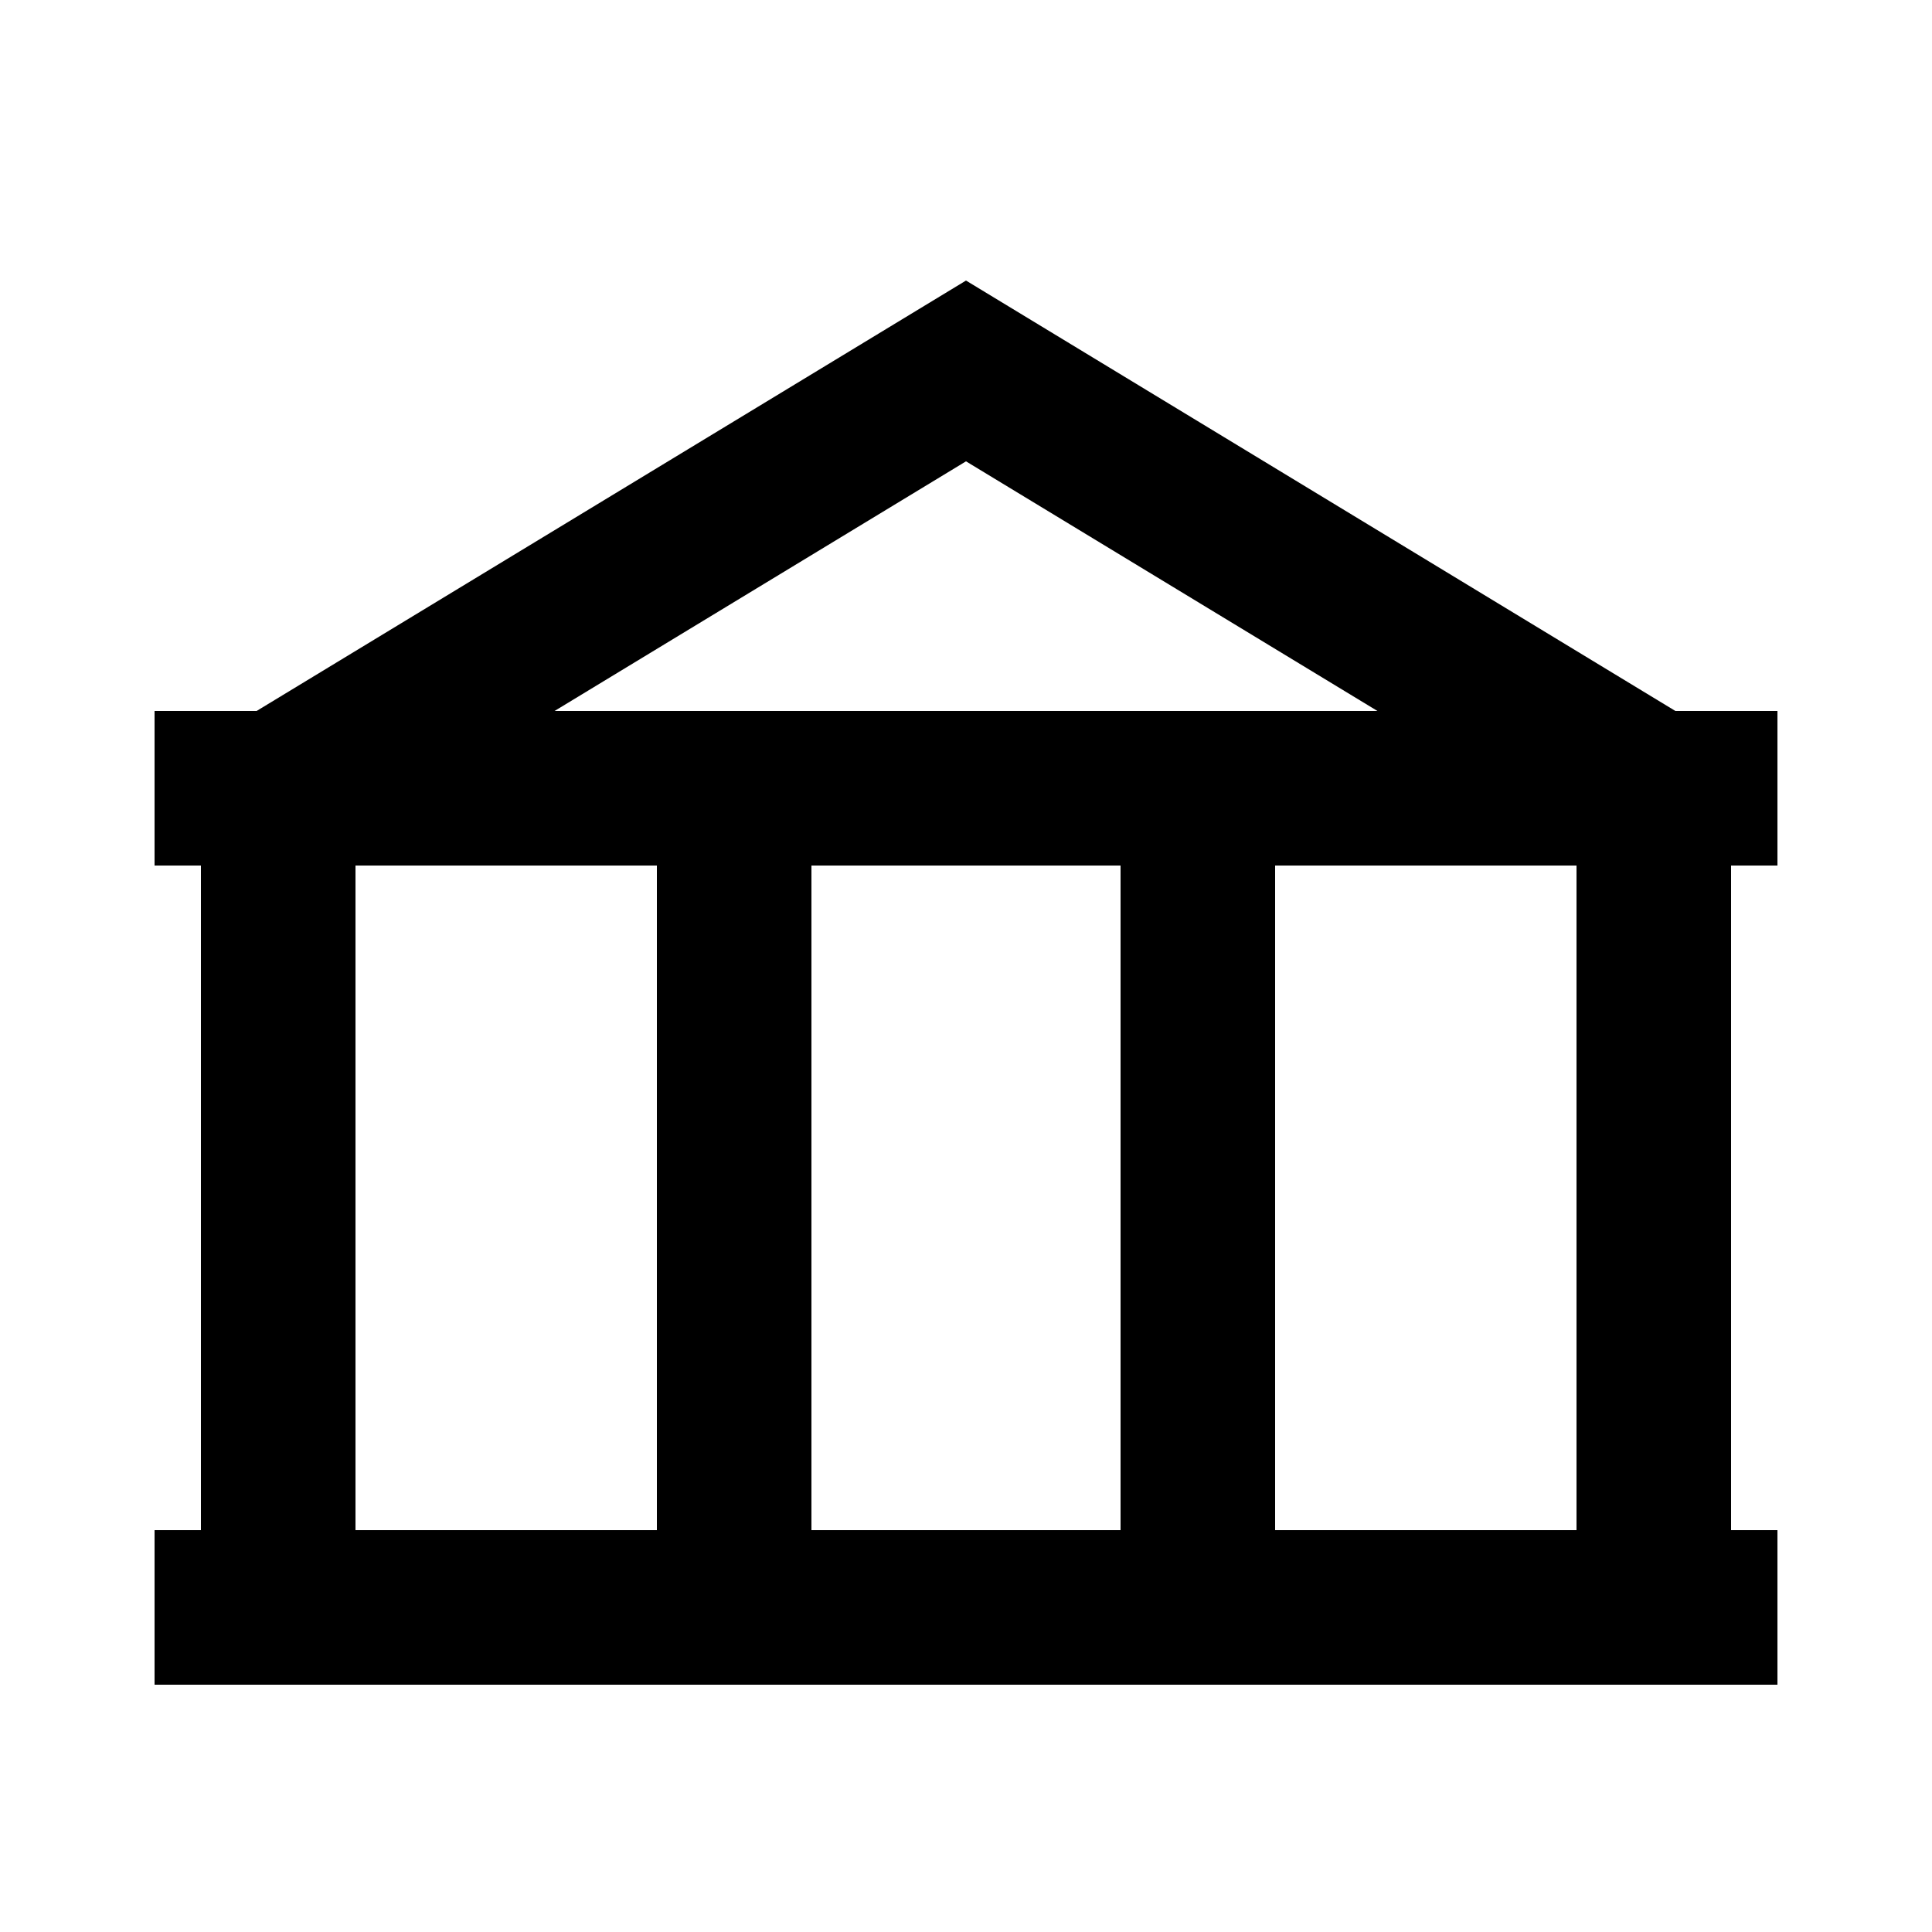
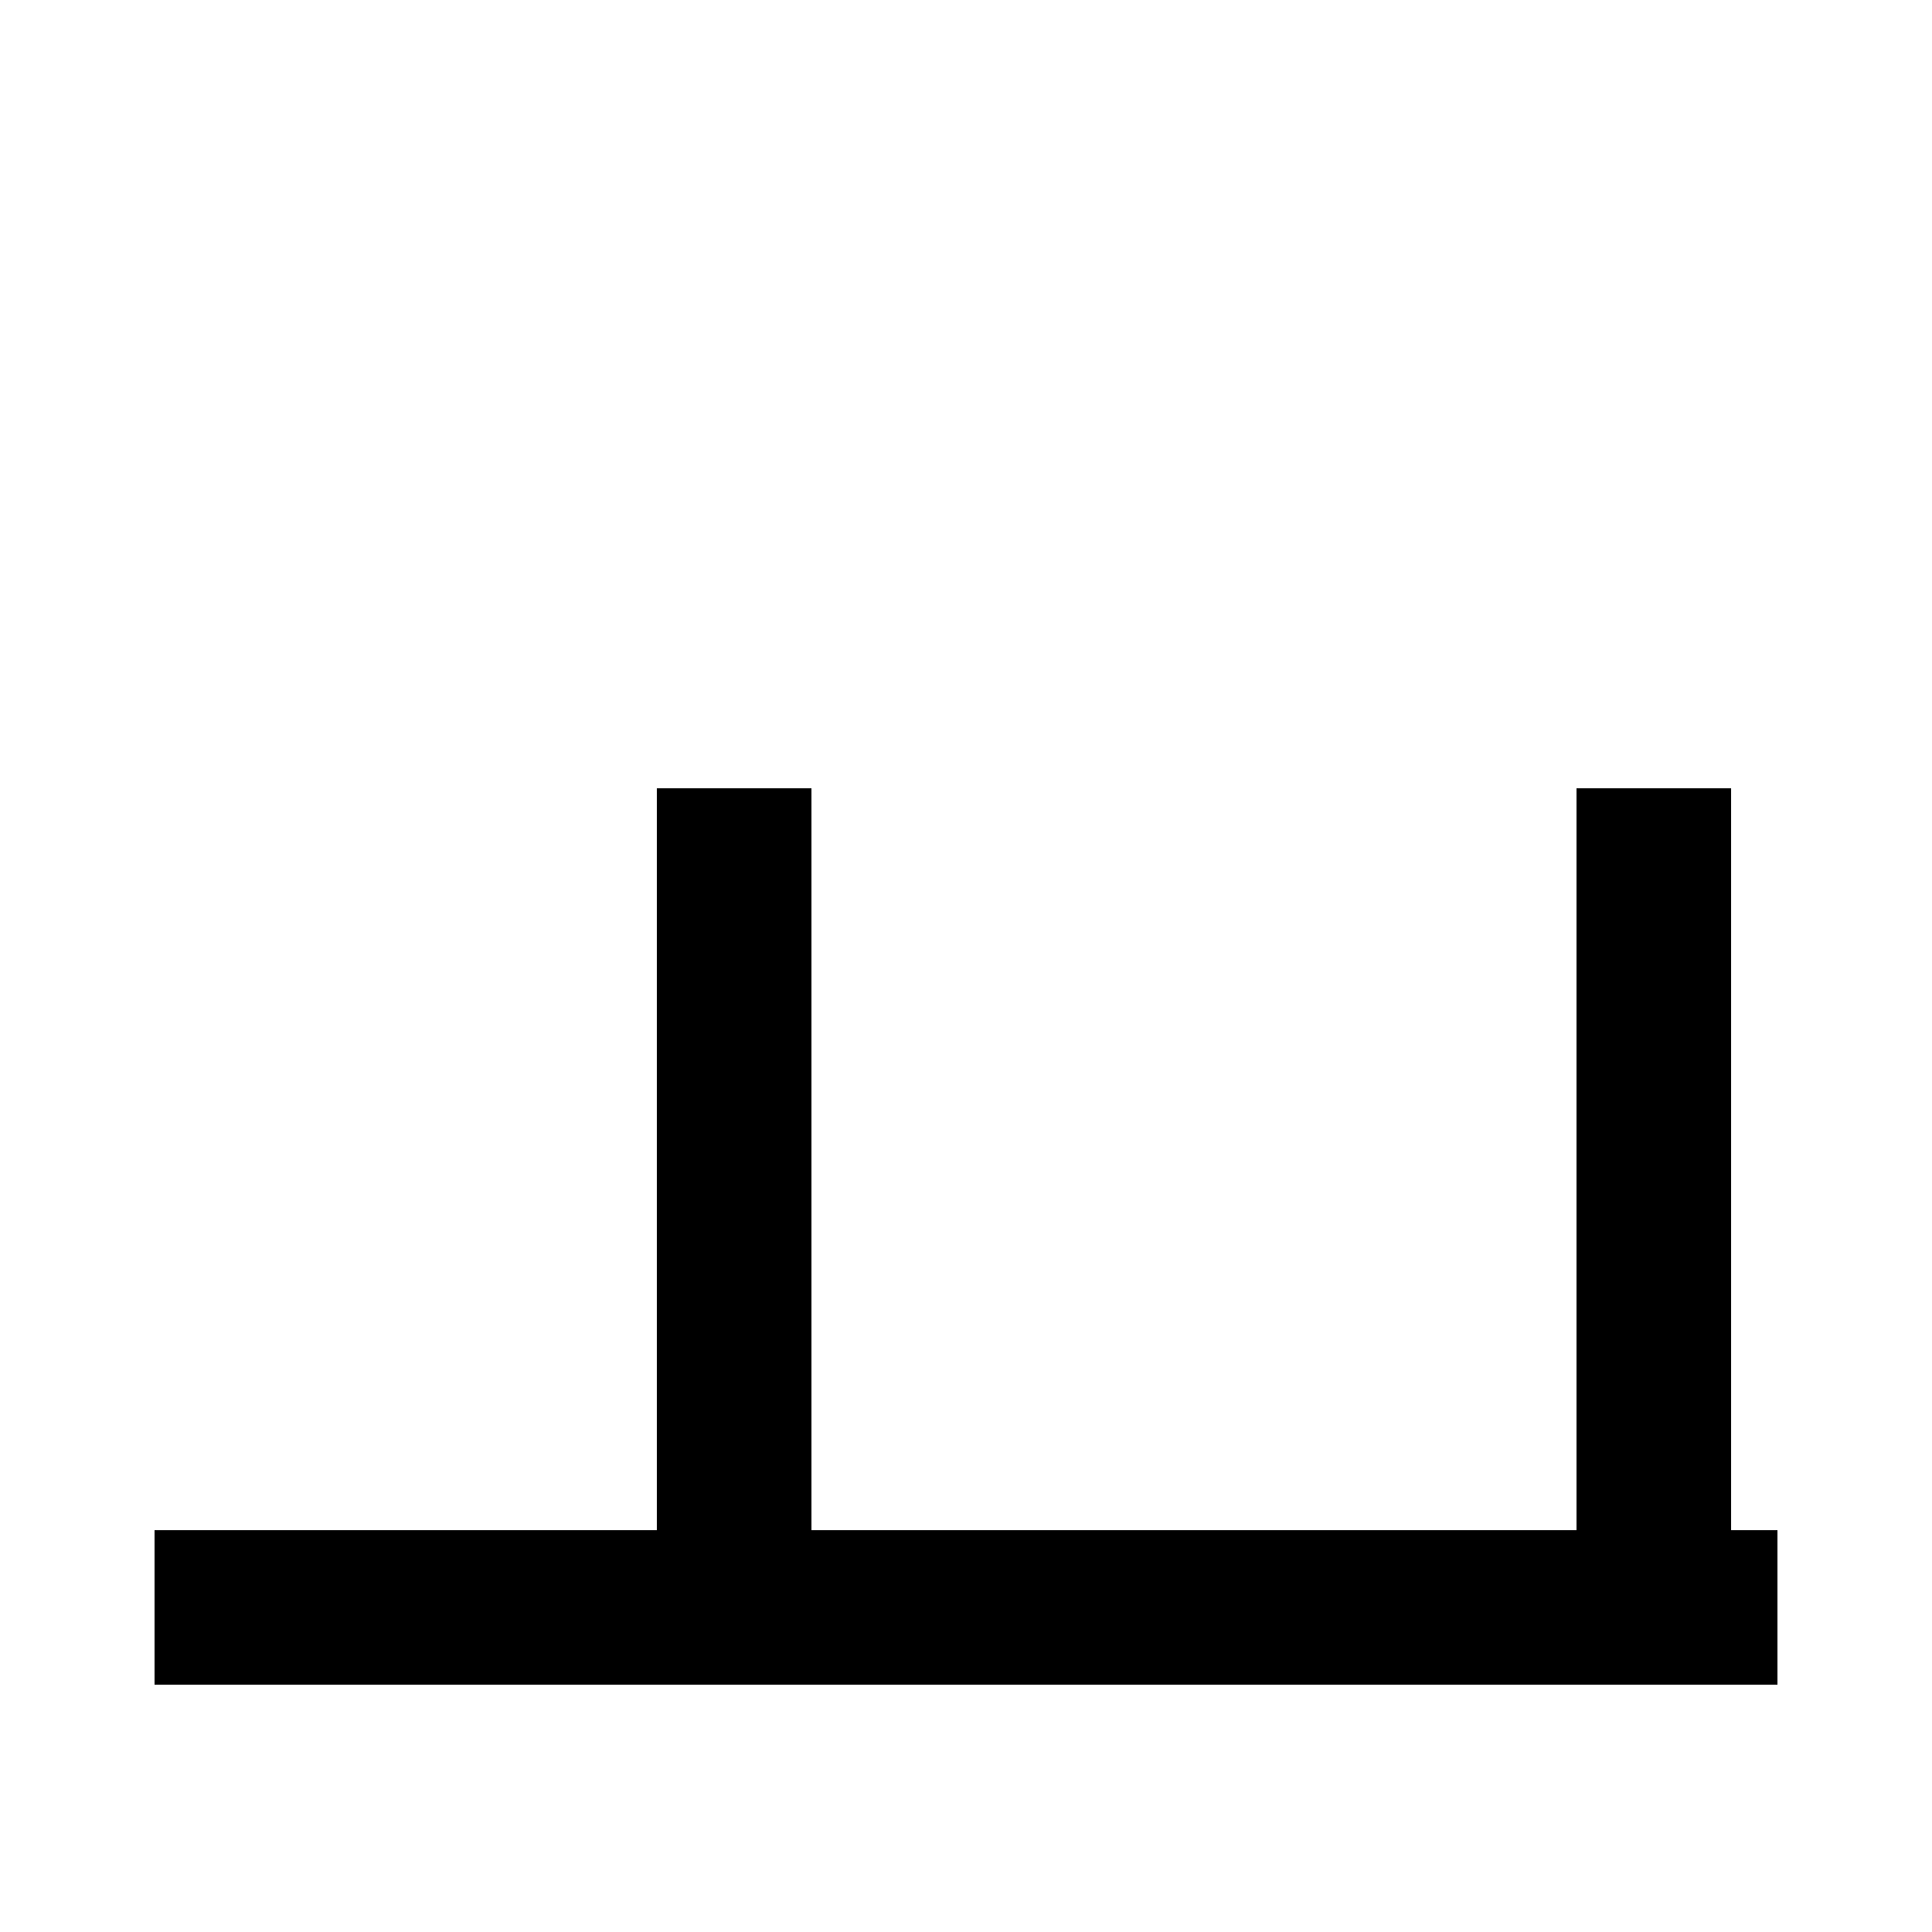
<svg xmlns="http://www.w3.org/2000/svg" xmlns:ns1="http://sodipodi.sourceforge.net/DTD/sodipodi-0.dtd" xmlns:ns2="http://www.inkscape.org/namespaces/inkscape" xml:space="default" width="250" height="250" id="svg2" ns1:version="0.32" ns2:version="0.46+pre4" ns1:docname="Japanese_Map_symbol_(Museum).svg" ns2:output_extension="org.inkscape.output.svg.inkscape">
  <defs id="defs23">
    <ns2:perspective ns1:type="inkscape:persp3d" ns2:vp_x="0 : 125 : 1" ns2:vp_y="0 : 1000 : 0" ns2:vp_z="250 : 125 : 1" ns2:persp3d-origin="125 : 83.333333 : 1" id="perspective27" />
  </defs>
  <ns1:namedview ns2:window-height="675" ns2:window-width="640" ns2:pageshadow="2" ns2:pageopacity="0.0" guidetolerance="10.0" gridtolerance="10.0" objecttolerance="10.0" borderopacity="1.0" bordercolor="#666666" pagecolor="#ffffff" id="base" showgrid="false" ns2:zoom="1.848" ns2:cx="125" ns2:cy="125" ns2:window-x="132" ns2:window-y="98" ns2:current-layer="svg2" />
  <title id="title4">                      -          </title>
  <line stroke="black" stroke-width="20px" x1="20" y1="208" x2="230" y2="208" id="line8" />
-   <line stroke="black" stroke-width="20px" x1="20" y1="102" x2="230" y2="102" id="line10" />
-   <line stroke="black" stroke-width="20px" x1="36" y1="102" x2="36" y2="208" id="line12" />
  <line stroke="black" stroke-width="20px" x1="95" y1="102" x2="95" y2="208" id="line14" />
-   <line stroke="black" stroke-width="20px" x1="155" y1="102" x2="155" y2="208" id="line16" />
  <line stroke="black" stroke-width="20px" x1="214" y1="102" x2="214" y2="208" id="line18" />
-   <path fill="none" stroke="black" stroke-width="20px" d="M 36 102 L 125 48 214 102" id="path20" />
</svg>